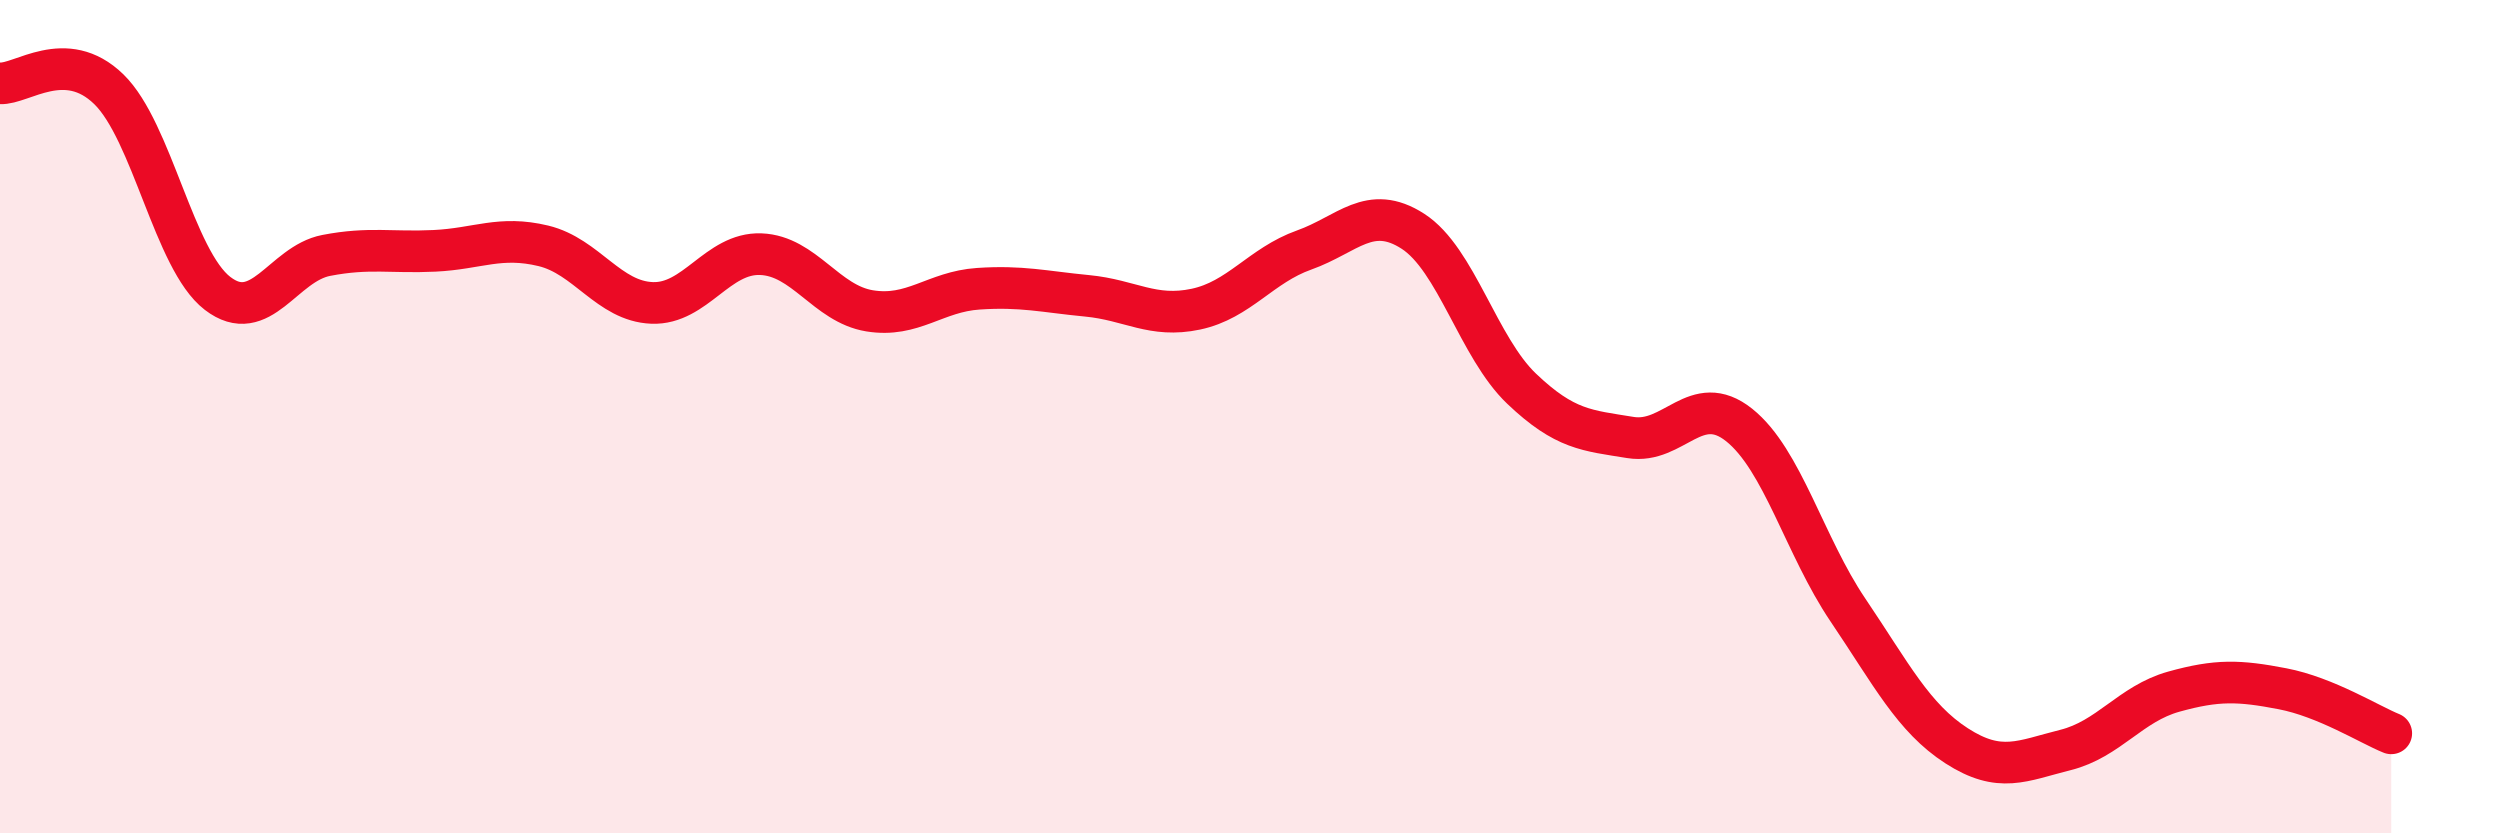
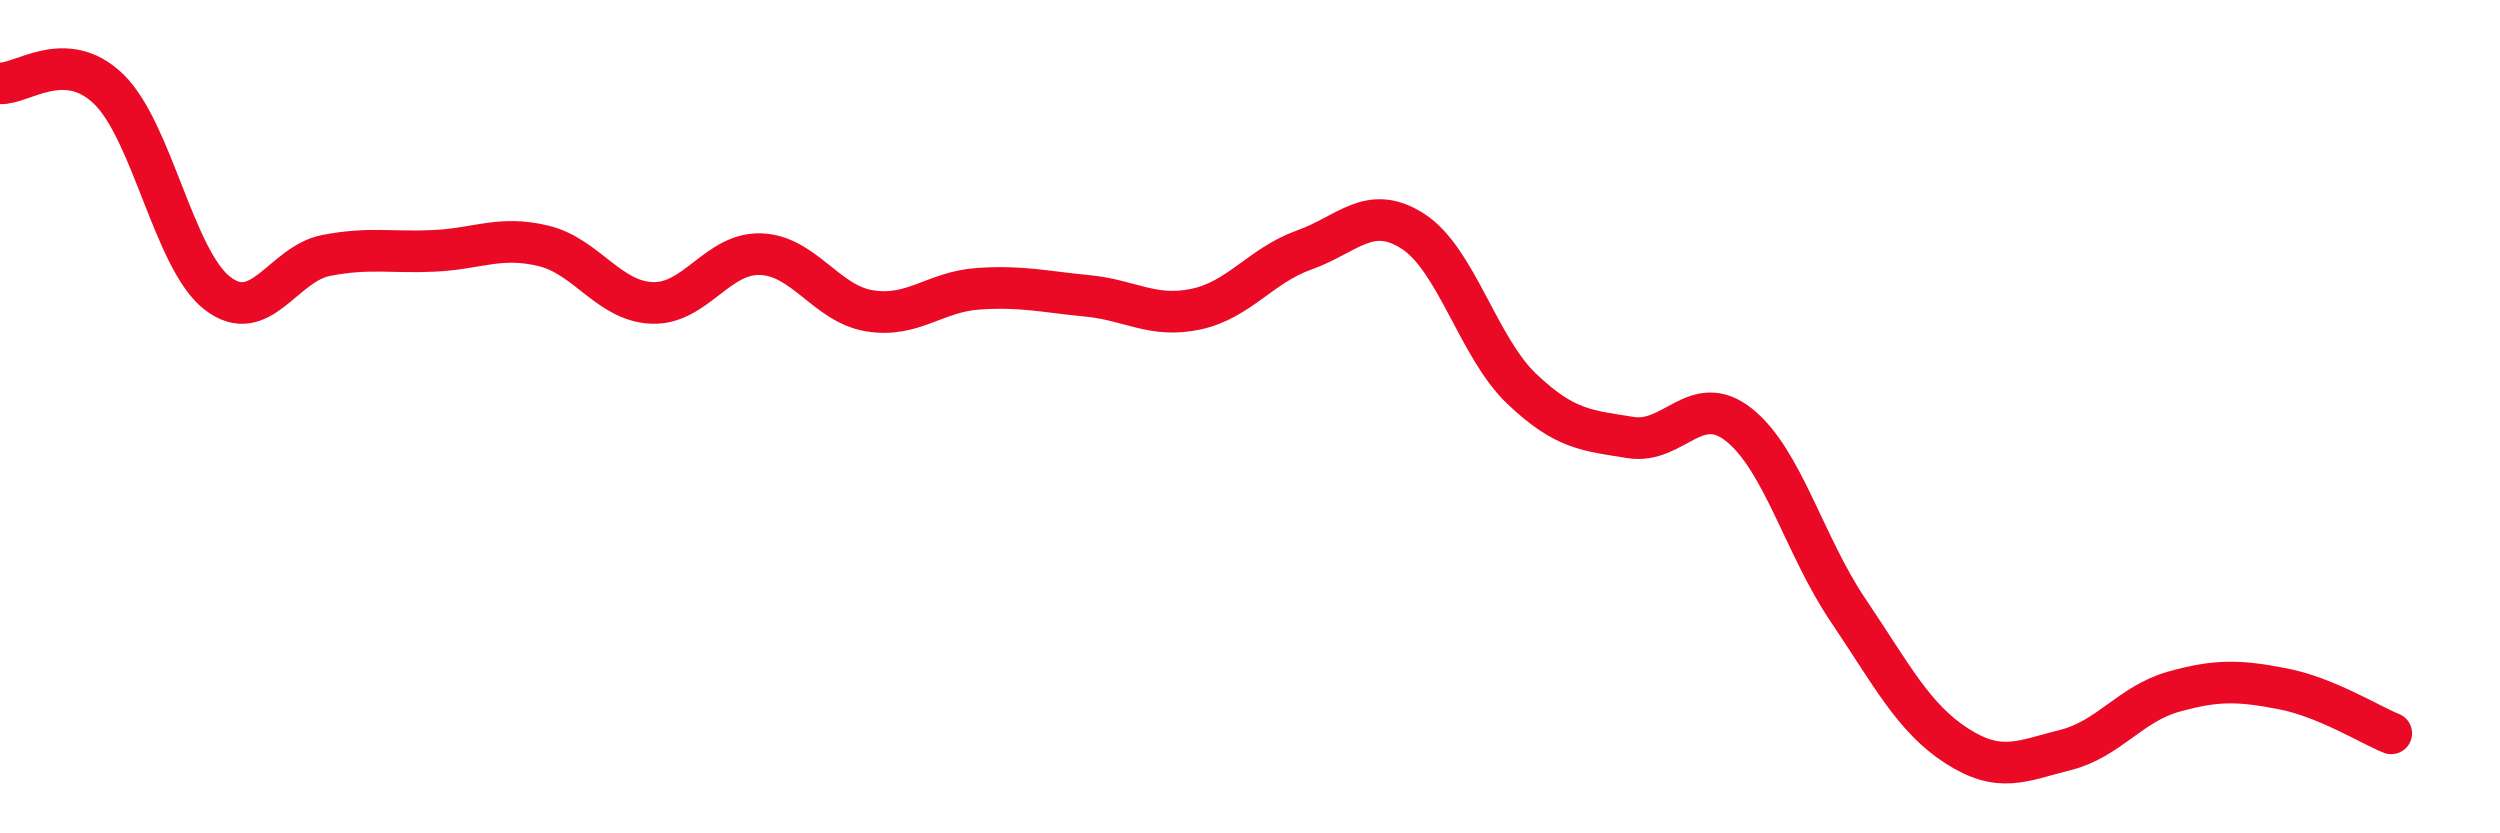
<svg xmlns="http://www.w3.org/2000/svg" width="60" height="20" viewBox="0 0 60 20">
-   <path d="M 0,2 C 0.52,2.03 1.57,1.13 2.61,2.14 C 3.65,3.15 4.18,6.24 5.22,7.04 C 6.26,7.84 6.79,6.33 7.83,6.13 C 8.87,5.93 9.39,6.07 10.43,6.02 C 11.47,5.97 12,5.65 13.04,5.9 C 14.08,6.15 14.61,7.23 15.65,7.27 C 16.69,7.31 17.22,6.06 18.26,6.1 C 19.3,6.14 19.83,7.29 20.87,7.46 C 21.91,7.63 22.44,7 23.48,6.93 C 24.52,6.86 25.05,7 26.09,7.1 C 27.13,7.2 27.66,7.64 28.7,7.42 C 29.74,7.2 30.26,6.37 31.3,6 C 32.34,5.63 32.87,4.88 33.91,5.55 C 34.95,6.22 35.48,8.34 36.52,9.33 C 37.56,10.32 38.09,10.33 39.13,10.5 C 40.17,10.67 40.7,9.37 41.74,10.2 C 42.78,11.03 43.31,13.1 44.35,14.64 C 45.39,16.18 45.92,17.23 46.96,17.9 C 48,18.57 48.53,18.26 49.57,18 C 50.61,17.74 51.13,16.89 52.17,16.6 C 53.21,16.31 53.74,16.33 54.78,16.53 C 55.82,16.73 56.87,17.39 57.39,17.6L57.39 20L0 20Z" fill="#EB0A25" opacity="0.1" stroke-linecap="round" stroke-linejoin="round" />
  <path d="M 0,2 C 0.52,2.03 1.57,1.13 2.61,2.14 C 3.65,3.15 4.18,6.24 5.22,7.04 C 6.26,7.84 6.79,6.33 7.83,6.13 C 8.87,5.93 9.39,6.07 10.43,6.02 C 11.47,5.97 12,5.65 13.04,5.9 C 14.08,6.15 14.61,7.23 15.65,7.27 C 16.69,7.31 17.22,6.06 18.26,6.1 C 19.3,6.14 19.83,7.29 20.87,7.46 C 21.91,7.63 22.44,7 23.48,6.93 C 24.52,6.86 25.05,7 26.09,7.1 C 27.13,7.2 27.66,7.64 28.7,7.42 C 29.74,7.2 30.26,6.37 31.3,6 C 32.34,5.63 32.87,4.88 33.91,5.55 C 34.95,6.22 35.48,8.34 36.52,9.33 C 37.56,10.32 38.09,10.33 39.13,10.5 C 40.17,10.67 40.7,9.37 41.74,10.2 C 42.78,11.03 43.31,13.1 44.35,14.64 C 45.39,16.18 45.92,17.23 46.96,17.9 C 48,18.57 48.53,18.26 49.57,18 C 50.61,17.74 51.13,16.89 52.17,16.6 C 53.21,16.31 53.74,16.33 54.78,16.53 C 55.82,16.73 56.87,17.39 57.39,17.6" stroke="#EB0A25" stroke-width="1" fill="none" stroke-linecap="round" stroke-linejoin="round" />
</svg>